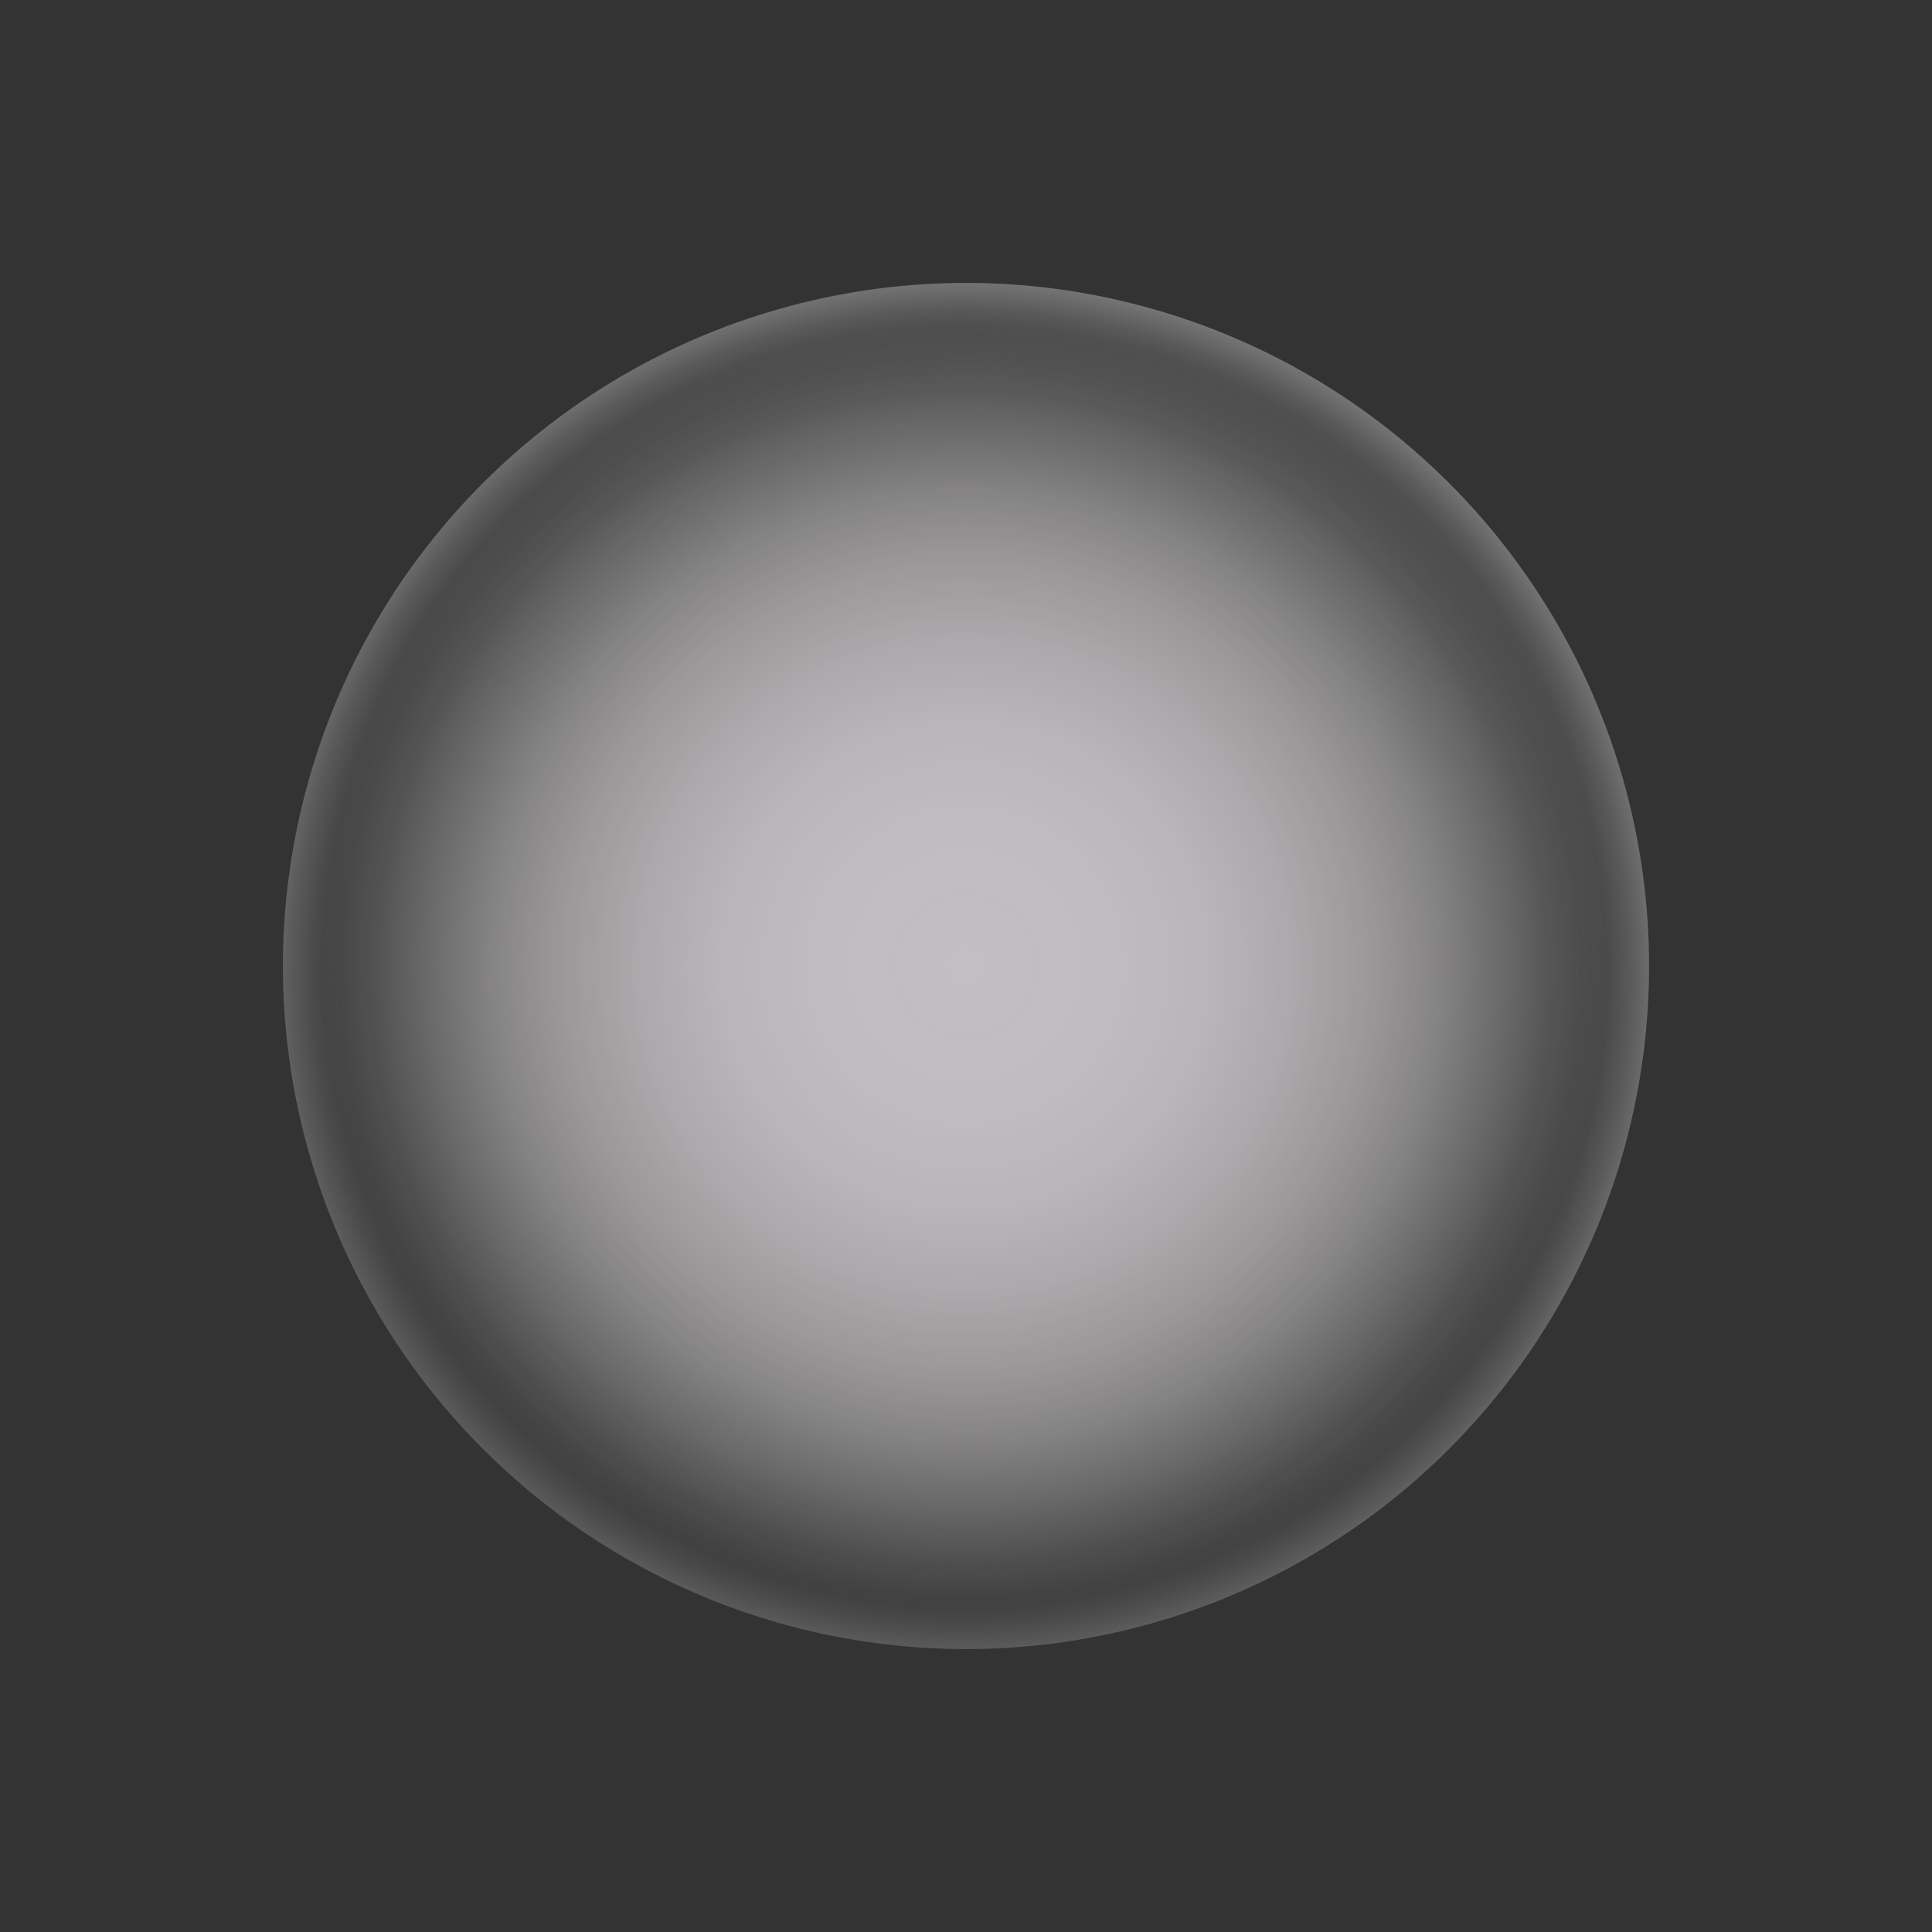
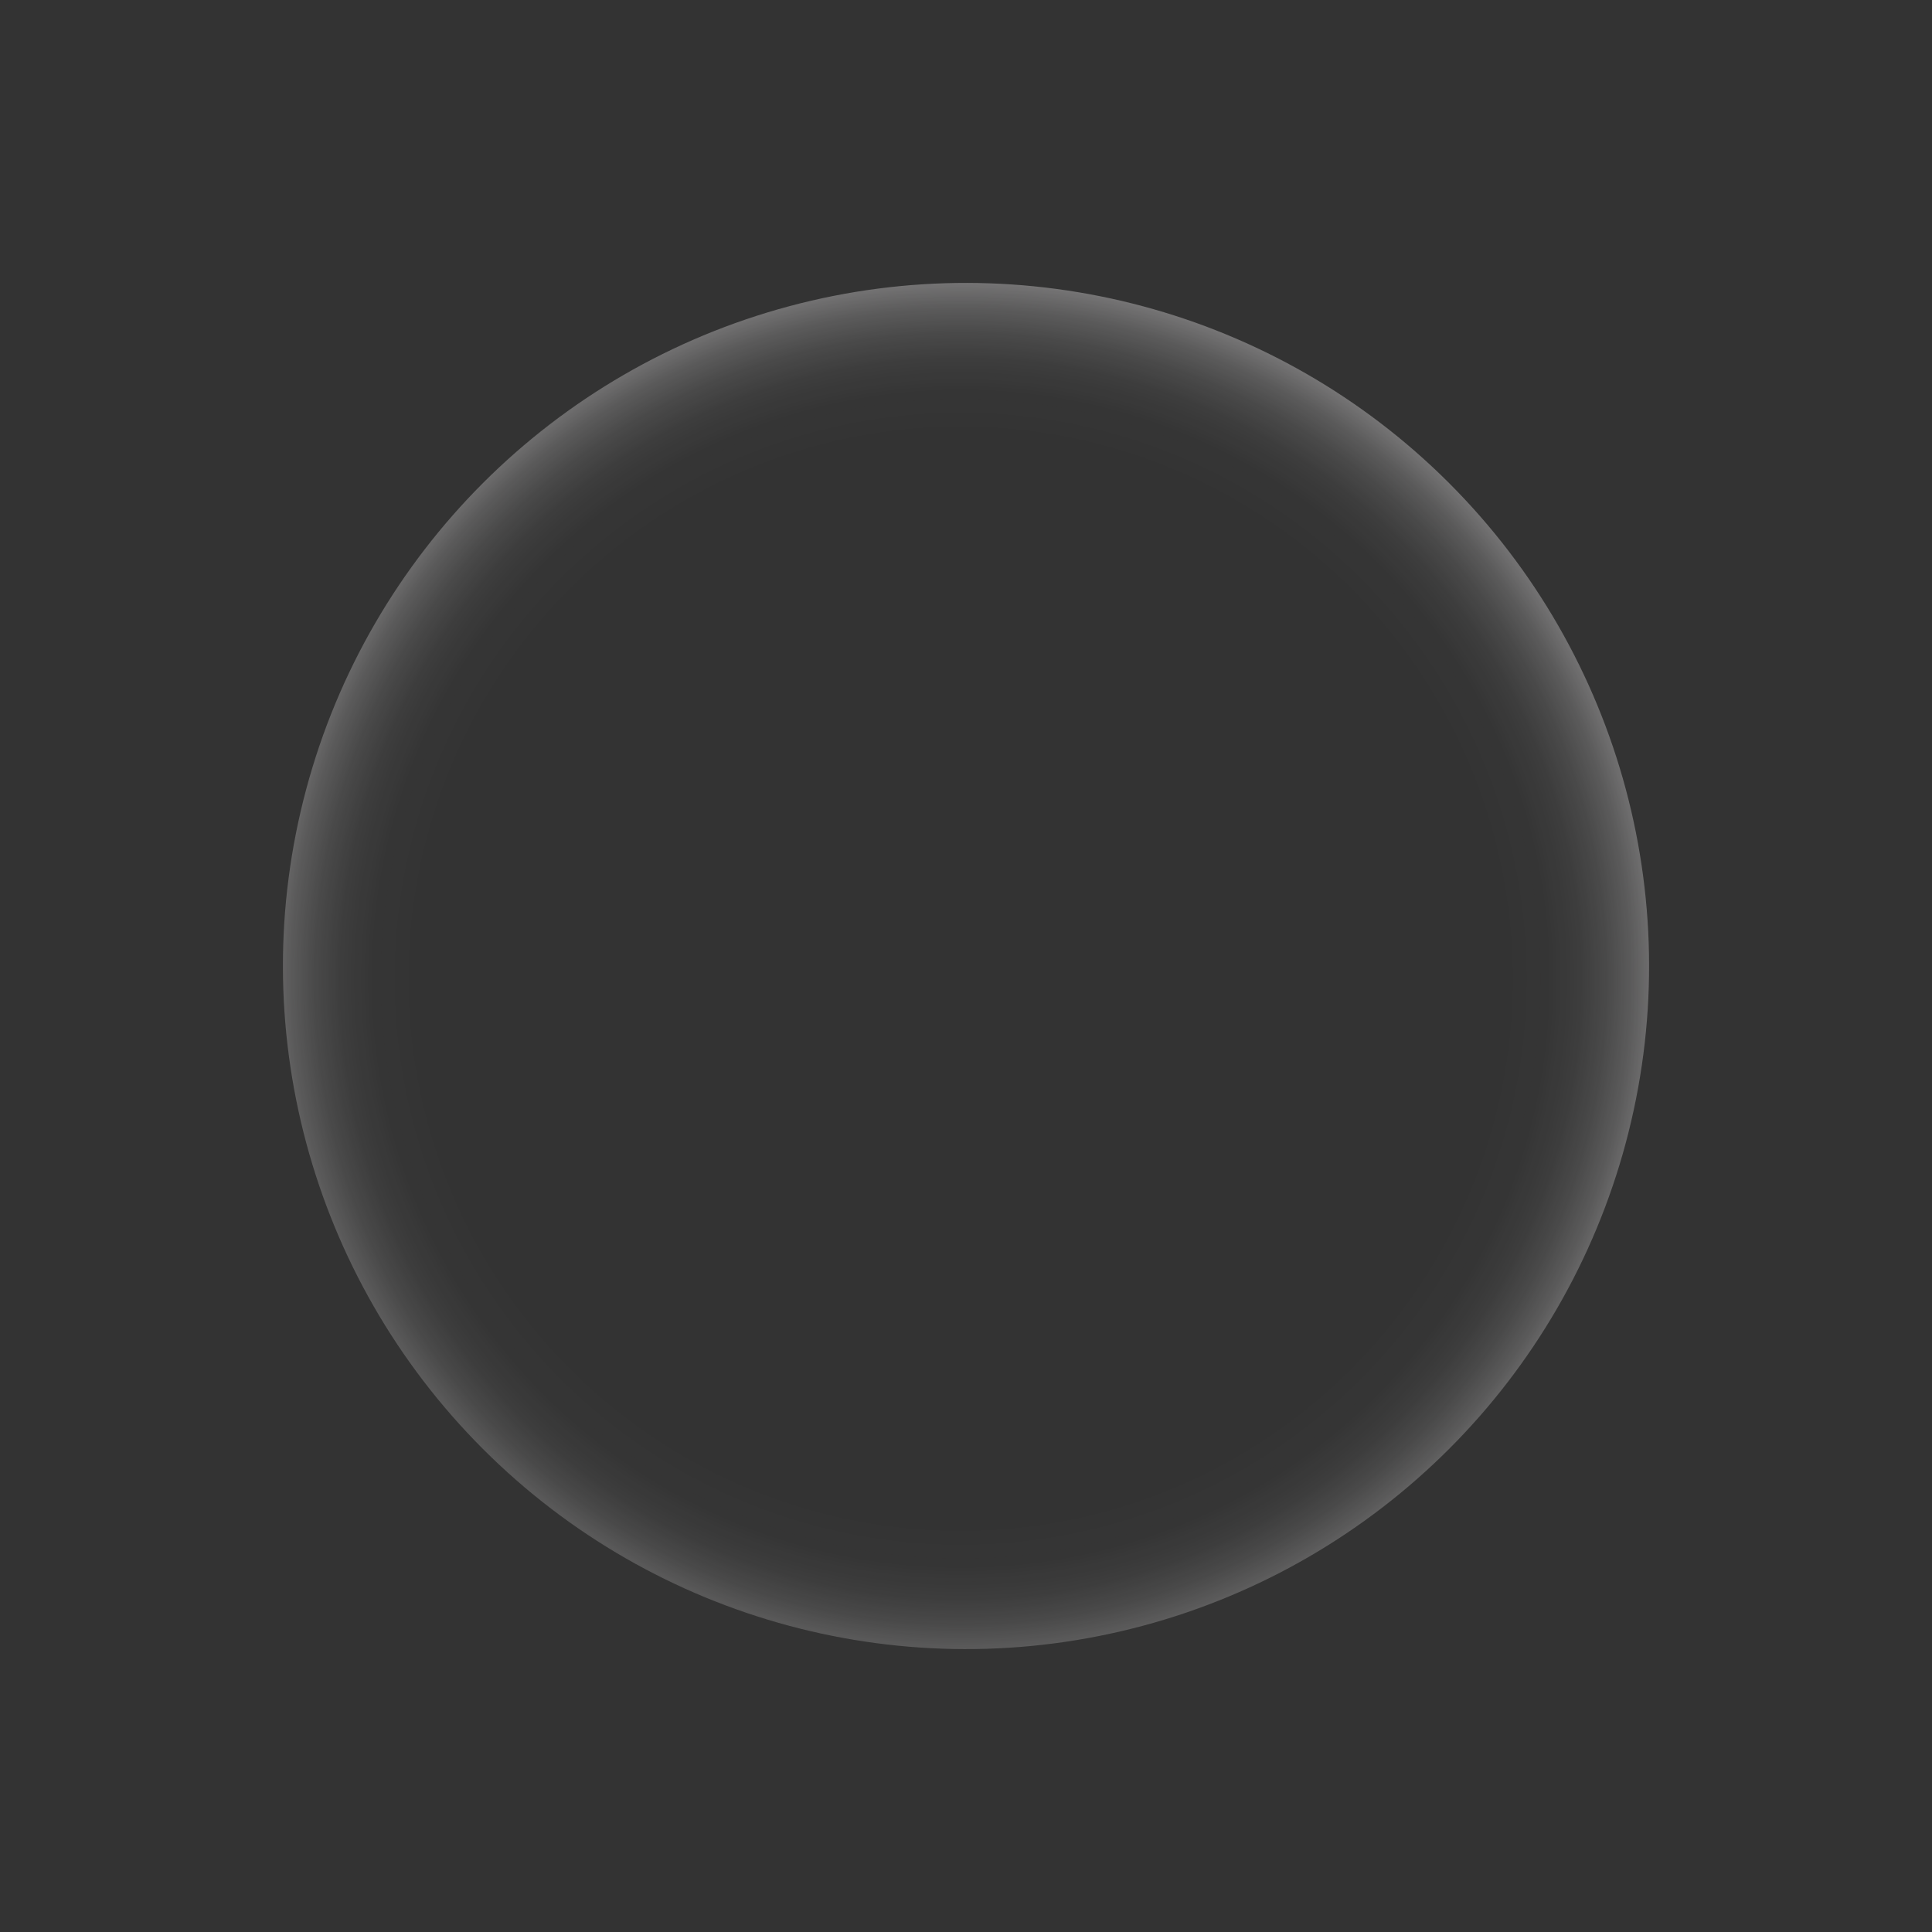
<svg xmlns="http://www.w3.org/2000/svg" width="128.141" height="128.141" viewBox="0 0 128.141 128.141">
  <rect x="0" y="0" width="128.141" height="128.141" fill="#333333" stroke="none" />
  <defs>
    <radialGradient id="radial-gradient" cx="0.477" cy="0.51" r="0.551" gradientTransform="matrix(0.707, 0.707, -0.707, 0.707, 0.514, -0.194)" gradientUnits="objectBoundingBox">
      <stop offset="0.723" stop-color="#fff" stop-opacity="0" />
      <stop offset="0.779" stop-color="#fffefe" stop-opacity="0.012" />
      <stop offset="0.82" stop-color="#fffefe" stop-opacity="0.047" />
      <stop offset="0.856" stop-color="#fffefe" stop-opacity="0.11" />
      <stop offset="0.889" stop-color="#fffdfe" stop-opacity="0.196" />
      <stop offset="0.92" stop-color="#fffcfe" stop-opacity="0.31" />
      <stop offset="0.95" stop-color="#fffbfe" stop-opacity="0.451" />
      <stop offset="0.978" stop-color="#fff9fe" stop-opacity="0.612" />
      <stop offset="0.991" stop-color="#fff9fe" stop-opacity="0.702" />
    </radialGradient>
    <radialGradient id="radial-gradient-2" cx="0.5" cy="0.5" r="0.5" gradientTransform="matrix(0.225, 0.974, -0.974, 0.225, 0.875, -0.1)" gradientUnits="objectBoundingBox">
      <stop offset="0.009" stop-color="#fff9fe" stop-opacity="0.702" />
      <stop offset="0.221" stop-color="#fff9fe" stop-opacity="0.69" />
      <stop offset="0.366" stop-color="#fff9fe" stop-opacity="0.655" />
      <stop offset="0.492" stop-color="#fff9fe" stop-opacity="0.592" />
      <stop offset="0.606" stop-color="#fffafe" stop-opacity="0.51" />
      <stop offset="0.713" stop-color="#fffbfe" stop-opacity="0.4" />
      <stop offset="0.814" stop-color="#fffcfe" stop-opacity="0.263" />
      <stop offset="0.909" stop-color="#fffefe" stop-opacity="0.106" />
      <stop offset="0.964" stop-color="#fff" stop-opacity="0" />
    </radialGradient>
  </defs>
  <g id="bubble8" transform="translate(-121.156 -685.477)">
    <circle id="Ellipse_228" data-name="Ellipse 228" cx="45.305" cy="45.305" r="45.305" transform="translate(121.156 749.548) rotate(-45)" fill="url(#radial-gradient)" style="mix-blend-mode: screen;isolation: isolate" />
-     <circle id="Ellipse_230" data-name="Ellipse 230" cx="44.278" cy="44.278" r="44.278" transform="matrix(0.225, -0.974, 0.974, 0.225, 132.125, 782.732)" fill="url(#radial-gradient-2)" style="mix-blend-mode: screen;isolation: isolate" />
  </g>
</svg>